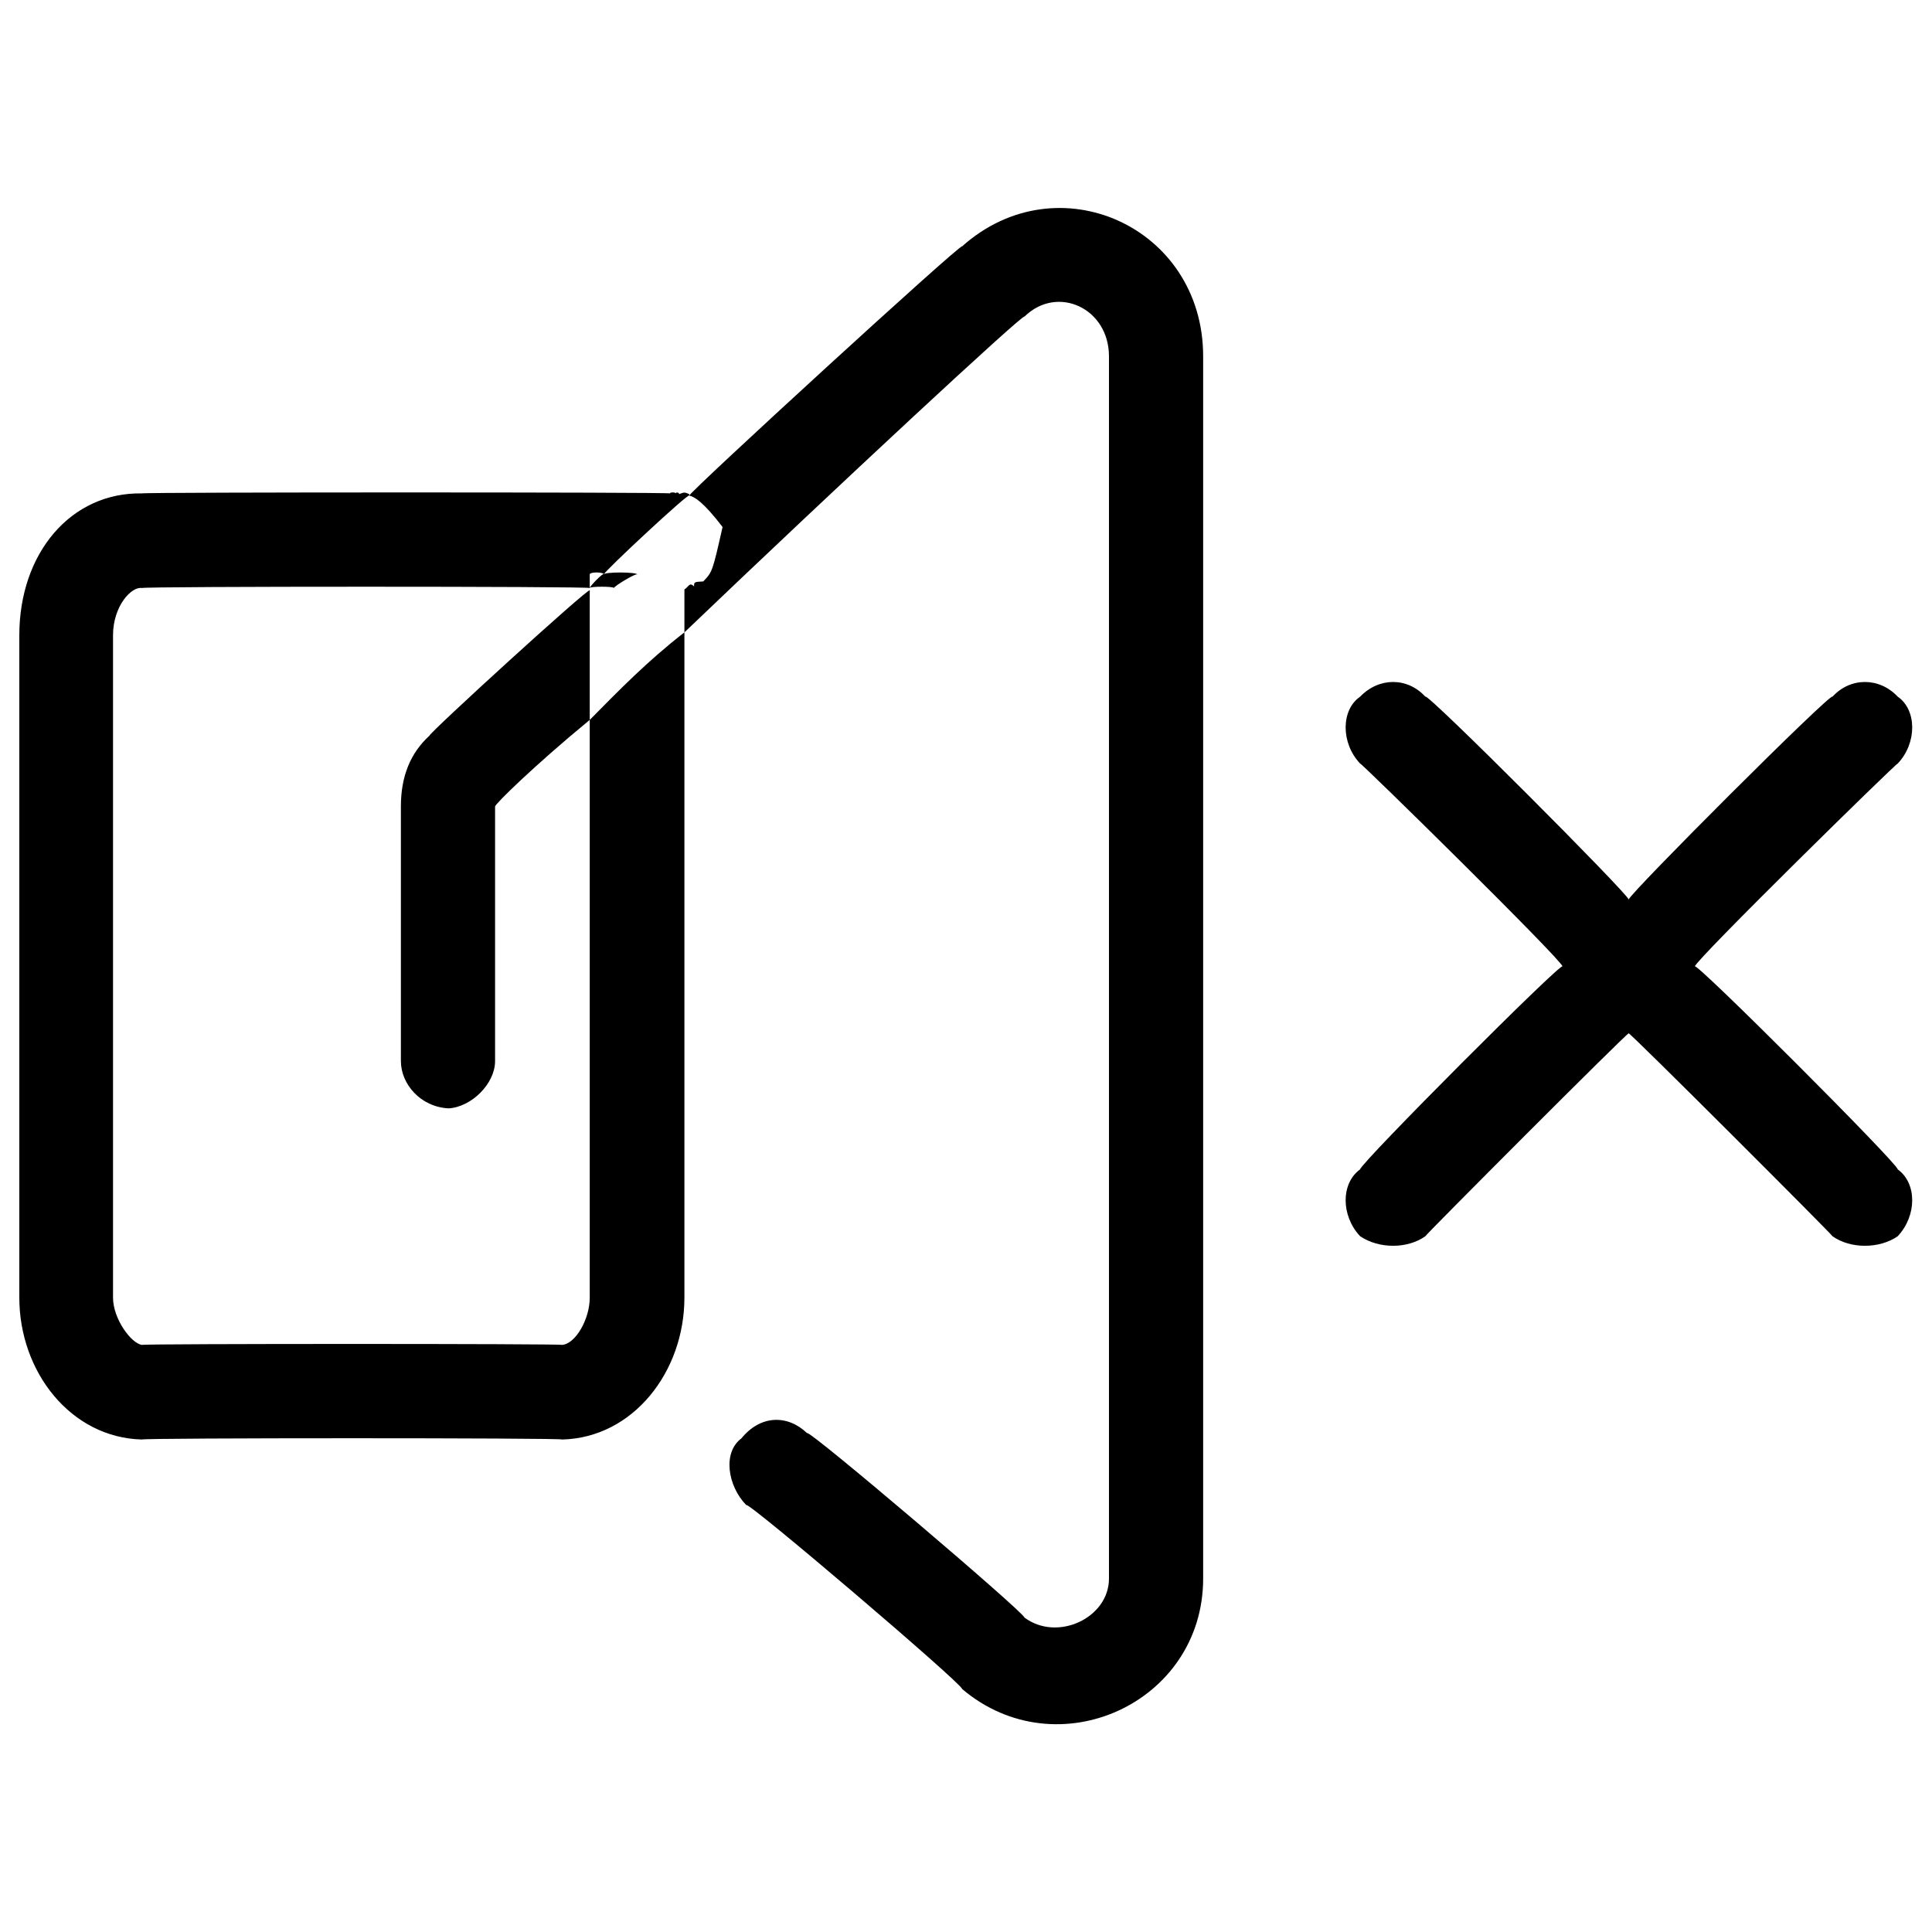
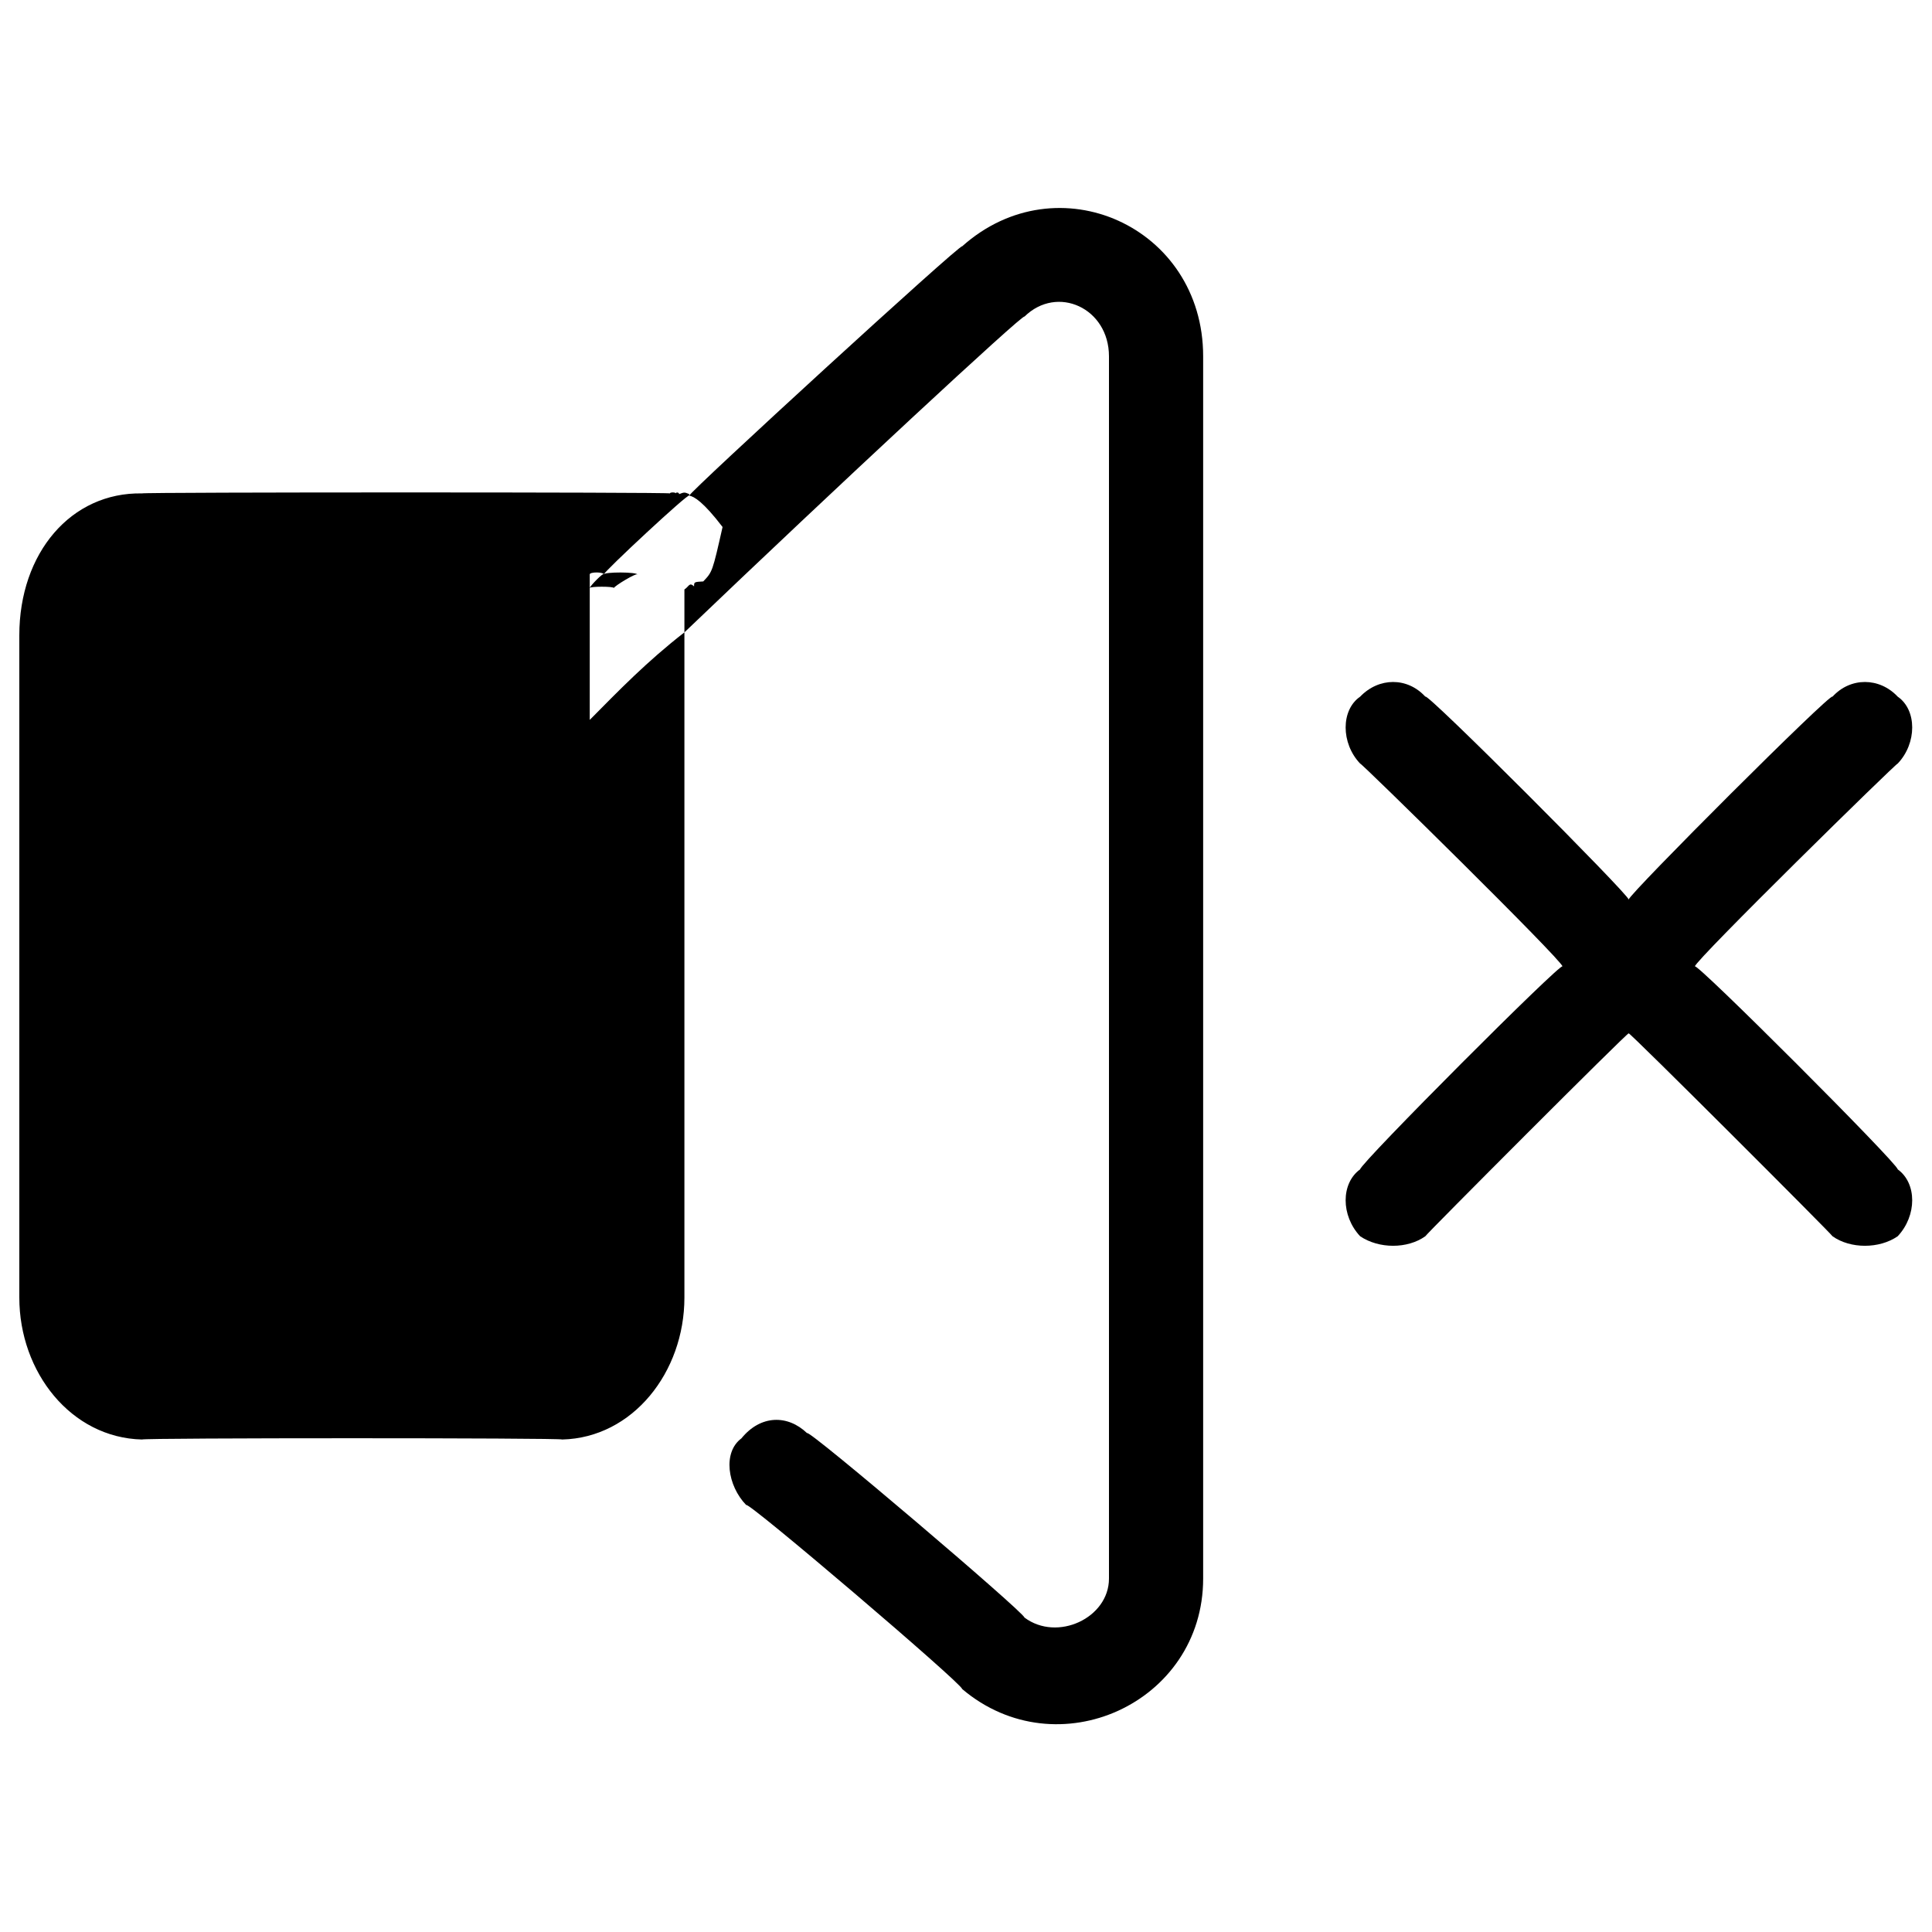
<svg xmlns="http://www.w3.org/2000/svg" version="1.1" width="100%" height="100%" id="svgWorkerArea" viewBox="0 0 400 400" style="background: white;">
  <defs id="defsdoc">
    <pattern id="patternBool" x="0" y="0" width="10" height="10" patternUnits="userSpaceOnUse" patternTransform="rotate(35)">
-       <circle cx="5" cy="5" r="4" style="stroke: none;fill: #ff000070;" />
-     </pattern>
+       </pattern>
  </defs>
  <g id="fileImp-790478452" class="cosito">
-     <path id="Combined Shape" clip-rule="evenodd" fill="#000000" fill-rule="evenodd" class="grouped" d="M199.2 349.689C199.2 348.585 154.5 310.485 154.5 311.61 150.6 307.585 149.6 300.685 153.5 297.801 157.5 292.885 163.1 292.885 167.1 296.721 167.1 295.585 212.1 333.885 212.1 334.894 218.9 339.985 229.6 334.985 229.6 326.829 229.6 326.085 229.6 73.485 229.6 73.77 229.6 63.785 218.9 58.885 212.1 65.552 212.1 64.685 173.1 100.885 141.7 130.925 141.7 130.185 141.7 121.385 141.7 122.2 141.7 121.385 141.7 121.385 141.7 122.045 141.7 121.385 141.7 121.385 141.7 122.044 142.7 121.385 142.7 120.485 143.7 121.403 143.7 120.485 143.7 120.485 145.6 120.38 147.5 118.385 147.5 118.385 149.6 109.109 149.6 108.885 149.6 108.885 149.6 109.109 145.6 103.885 143.7 102.785 142.7 102.615 142.7 101.885 199.2 50.085 199.2 51.004 218.9 33.385 249.1 46.885 249.1 73.77 249.1 73.485 249.1 326.085 249.1 326.829 249.1 352.585 218.9 366.385 199.2 349.689 199.2 348.585 199.2 348.585 199.2 349.689M125 118.941C125 118.385 142.7 101.885 142.7 102.615 142.7 101.885 142.7 101.885 142.7 102.299 141.7 101.885 141.7 101.885 140.6 102.303 140.6 101.885 139.9 101.885 139.9 102.165 139.9 101.885 138.7 101.885 138.7 102.154 138.7 101.885 29.4 101.885 29.4 102.154 14.7 101.885 4 114.485 4 131.536 4 131.385 4 268.385 4 268.652 4 284.085 14.7 297.685 29.4 298.034 29.4 297.685 116.4 297.685 116.4 298.034 131 297.685 141.7 284.085 141.7 268.652 141.7 268.385 141.7 131.385 141.7 131.536 141.7 131.385 141.7 130.185 141.7 130.925 133.9 136.985 128.1 142.985 122.1 149.046 122.1 147.985 122.1 130.185 122.1 131.475 122.1 130.185 122.1 121.385 122.1 122.229 122.1 121.385 122.1 121.385 122.1 121.742 122.1 121.385 127.1 121.385 127.1 121.742 127.1 121.385 132 118.385 132 118.98 132 118.385 125 118.385 125 118.941 125 118.385 125 118.385 125 118.941M125 118.941C125 118.385 122.1 121.385 122.1 121.742 122.1 121.385 122.1 121.385 122.1 121.742 122.1 120.485 122.1 120.485 122.1 120.798 122.1 120.485 122.1 118.385 122.1 118.919 122.1 118.385 125 118.385 125 118.941 125 118.385 125 118.385 125 118.941M122.1 122.229C122.1 121.385 122.1 121.385 122.1 121.742 122.1 121.385 29.4 121.385 29.4 121.742 27.2 121.385 23.4 125.485 23.4 131.536 23.4 131.385 23.4 268.385 23.4 268.652 23.4 273.085 27.2 278.185 29.4 278.446 29.4 278.185 116.4 278.185 116.4 278.446 119.2 278.185 122.1 273.085 122.1 268.652 122.1 268.385 122.1 147.985 122.1 149.046 110.4 158.685 102.5 166.485 102.5 166.971 102.5 166.485 102.5 219.485 102.5 219.682 102.5 224.385 97.6 229.185 92.9 229.476 87 229.185 83 224.385 83 219.682 83 219.485 83 166.485 83 166.971 83 160.685 85 155.885 88.9 152.33 88.9 151.685 122.1 121.385 122.1 122.229 122.1 121.385 122.1 121.385 122.1 122.229M138.7 121.742C138.7 121.385 138.7 121.385 138.7 121.742 138.7 121.385 138.7 121.385 138.7 121.742 138.7 121.385 138.7 121.385 138.7 121.742M392.9 158.088C392.9 157.685 350.9 198.885 350.9 200.093 350.9 198.885 392.9 240.885 392.9 242.101 396.9 244.985 396.9 251.685 392.9 255.951 389.1 258.585 383.1 258.585 379.4 255.95 379.4 255.685 337.2 213.485 337.2 213.946 337.2 213.485 295.1 255.685 295.1 255.95 291.4 258.585 285.5 258.585 281.6 255.951 277.6 251.685 277.6 244.985 281.6 242.101 281.6 240.885 323.5 198.885 323.5 200.093 323.5 198.885 281.6 157.685 281.6 158.088 277.6 153.885 277.6 146.985 281.6 144.237 285.5 140.185 291.4 140.185 295.1 144.239 295.1 142.985 337.2 185.185 337.2 186.241 337.2 185.185 379.4 142.985 379.4 144.239 383.1 140.185 389.1 140.185 392.9 144.237 396.9 146.985 396.9 153.885 392.9 158.088 392.9 157.685 392.9 157.685 392.9 158.088" />
+     <path id="Combined Shape" clip-rule="evenodd" fill="#000000" fill-rule="evenodd" class="grouped" d="M199.2 349.689C199.2 348.585 154.5 310.485 154.5 311.61 150.6 307.585 149.6 300.685 153.5 297.801 157.5 292.885 163.1 292.885 167.1 296.721 167.1 295.585 212.1 333.885 212.1 334.894 218.9 339.985 229.6 334.985 229.6 326.829 229.6 326.085 229.6 73.485 229.6 73.77 229.6 63.785 218.9 58.885 212.1 65.552 212.1 64.685 173.1 100.885 141.7 130.925 141.7 130.185 141.7 121.385 141.7 122.2 141.7 121.385 141.7 121.385 141.7 122.045 141.7 121.385 141.7 121.385 141.7 122.044 142.7 121.385 142.7 120.485 143.7 121.403 143.7 120.485 143.7 120.485 145.6 120.38 147.5 118.385 147.5 118.385 149.6 109.109 149.6 108.885 149.6 108.885 149.6 109.109 145.6 103.885 143.7 102.785 142.7 102.615 142.7 101.885 199.2 50.085 199.2 51.004 218.9 33.385 249.1 46.885 249.1 73.77 249.1 73.485 249.1 326.085 249.1 326.829 249.1 352.585 218.9 366.385 199.2 349.689 199.2 348.585 199.2 348.585 199.2 349.689M125 118.941C125 118.385 142.7 101.885 142.7 102.615 142.7 101.885 142.7 101.885 142.7 102.299 141.7 101.885 141.7 101.885 140.6 102.303 140.6 101.885 139.9 101.885 139.9 102.165 139.9 101.885 138.7 101.885 138.7 102.154 138.7 101.885 29.4 101.885 29.4 102.154 14.7 101.885 4 114.485 4 131.536 4 131.385 4 268.385 4 268.652 4 284.085 14.7 297.685 29.4 298.034 29.4 297.685 116.4 297.685 116.4 298.034 131 297.685 141.7 284.085 141.7 268.652 141.7 268.385 141.7 131.385 141.7 131.536 141.7 131.385 141.7 130.185 141.7 130.925 133.9 136.985 128.1 142.985 122.1 149.046 122.1 147.985 122.1 130.185 122.1 131.475 122.1 130.185 122.1 121.385 122.1 122.229 122.1 121.385 122.1 121.385 122.1 121.742 122.1 121.385 127.1 121.385 127.1 121.742 127.1 121.385 132 118.385 132 118.98 132 118.385 125 118.385 125 118.941 125 118.385 125 118.385 125 118.941M125 118.941C125 118.385 122.1 121.385 122.1 121.742 122.1 121.385 122.1 121.385 122.1 121.742 122.1 120.485 122.1 120.485 122.1 120.798 122.1 120.485 122.1 118.385 122.1 118.919 122.1 118.385 125 118.385 125 118.941 125 118.385 125 118.385 125 118.941M122.1 122.229M138.7 121.742C138.7 121.385 138.7 121.385 138.7 121.742 138.7 121.385 138.7 121.385 138.7 121.742 138.7 121.385 138.7 121.385 138.7 121.742M392.9 158.088C392.9 157.685 350.9 198.885 350.9 200.093 350.9 198.885 392.9 240.885 392.9 242.101 396.9 244.985 396.9 251.685 392.9 255.951 389.1 258.585 383.1 258.585 379.4 255.95 379.4 255.685 337.2 213.485 337.2 213.946 337.2 213.485 295.1 255.685 295.1 255.95 291.4 258.585 285.5 258.585 281.6 255.951 277.6 251.685 277.6 244.985 281.6 242.101 281.6 240.885 323.5 198.885 323.5 200.093 323.5 198.885 281.6 157.685 281.6 158.088 277.6 153.885 277.6 146.985 281.6 144.237 285.5 140.185 291.4 140.185 295.1 144.239 295.1 142.985 337.2 185.185 337.2 186.241 337.2 185.185 379.4 142.985 379.4 144.239 383.1 140.185 389.1 140.185 392.9 144.237 396.9 146.985 396.9 153.885 392.9 158.088 392.9 157.685 392.9 157.685 392.9 158.088" />
  </g>
</svg>